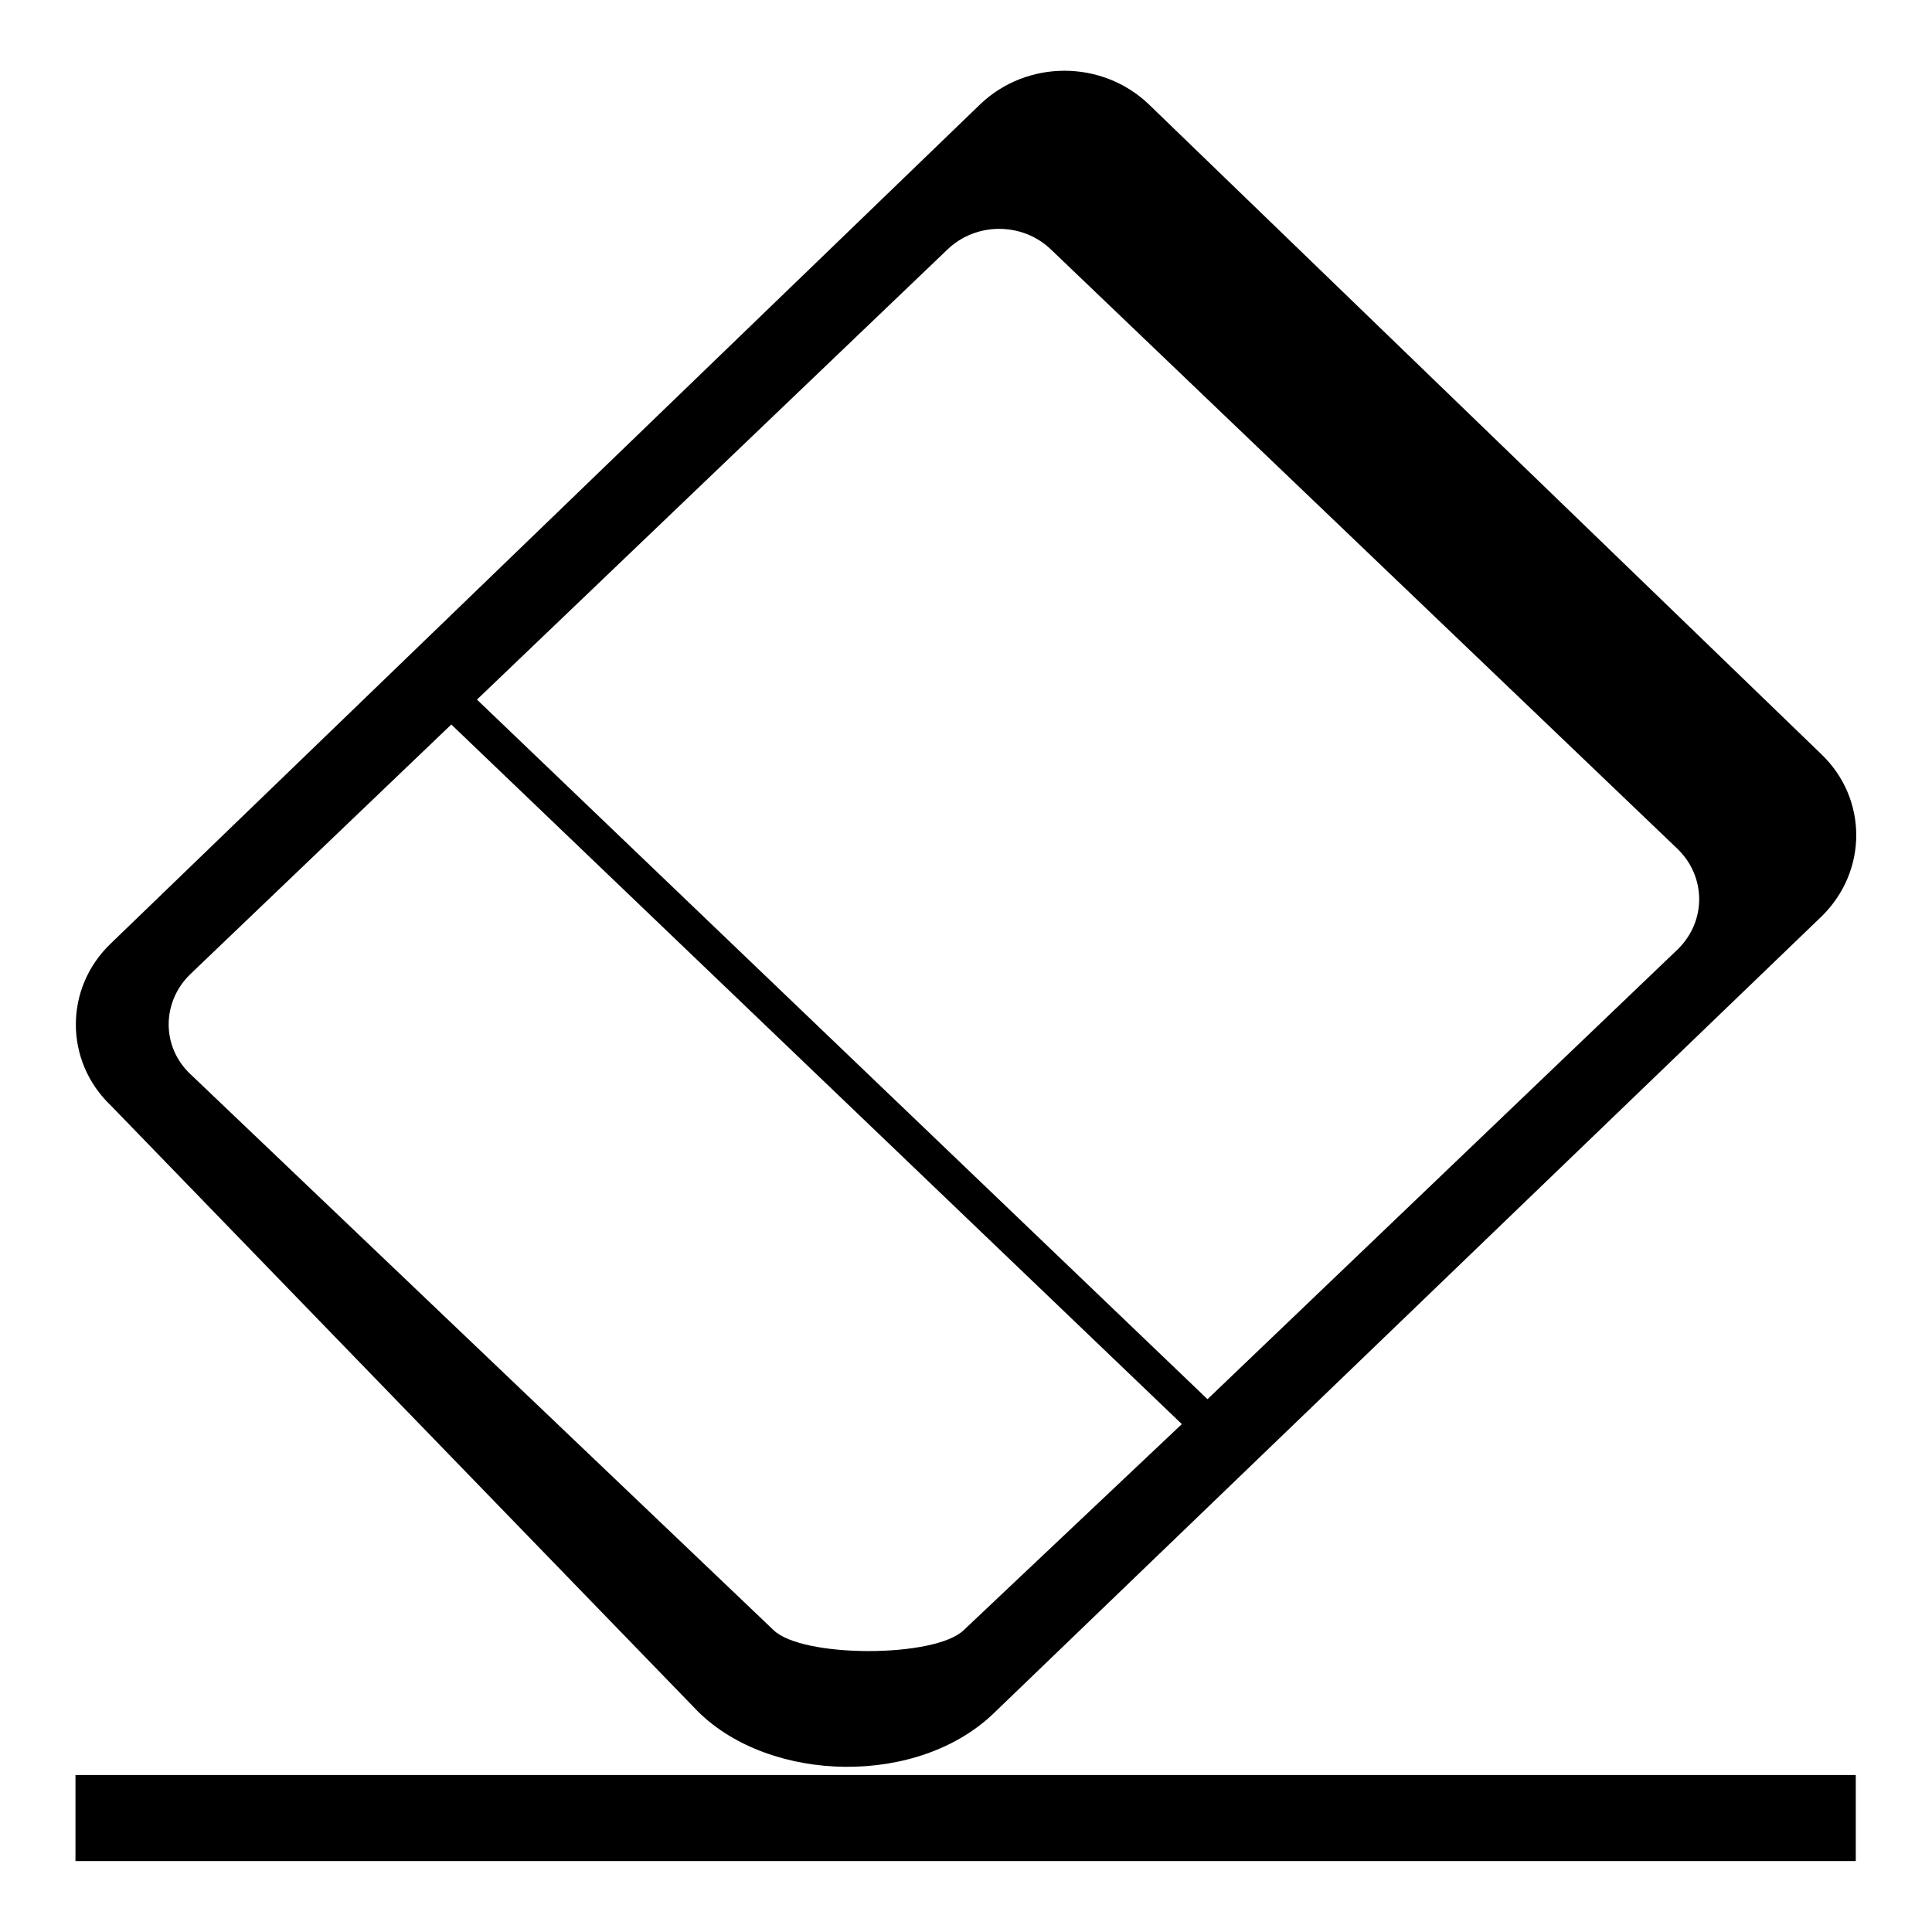
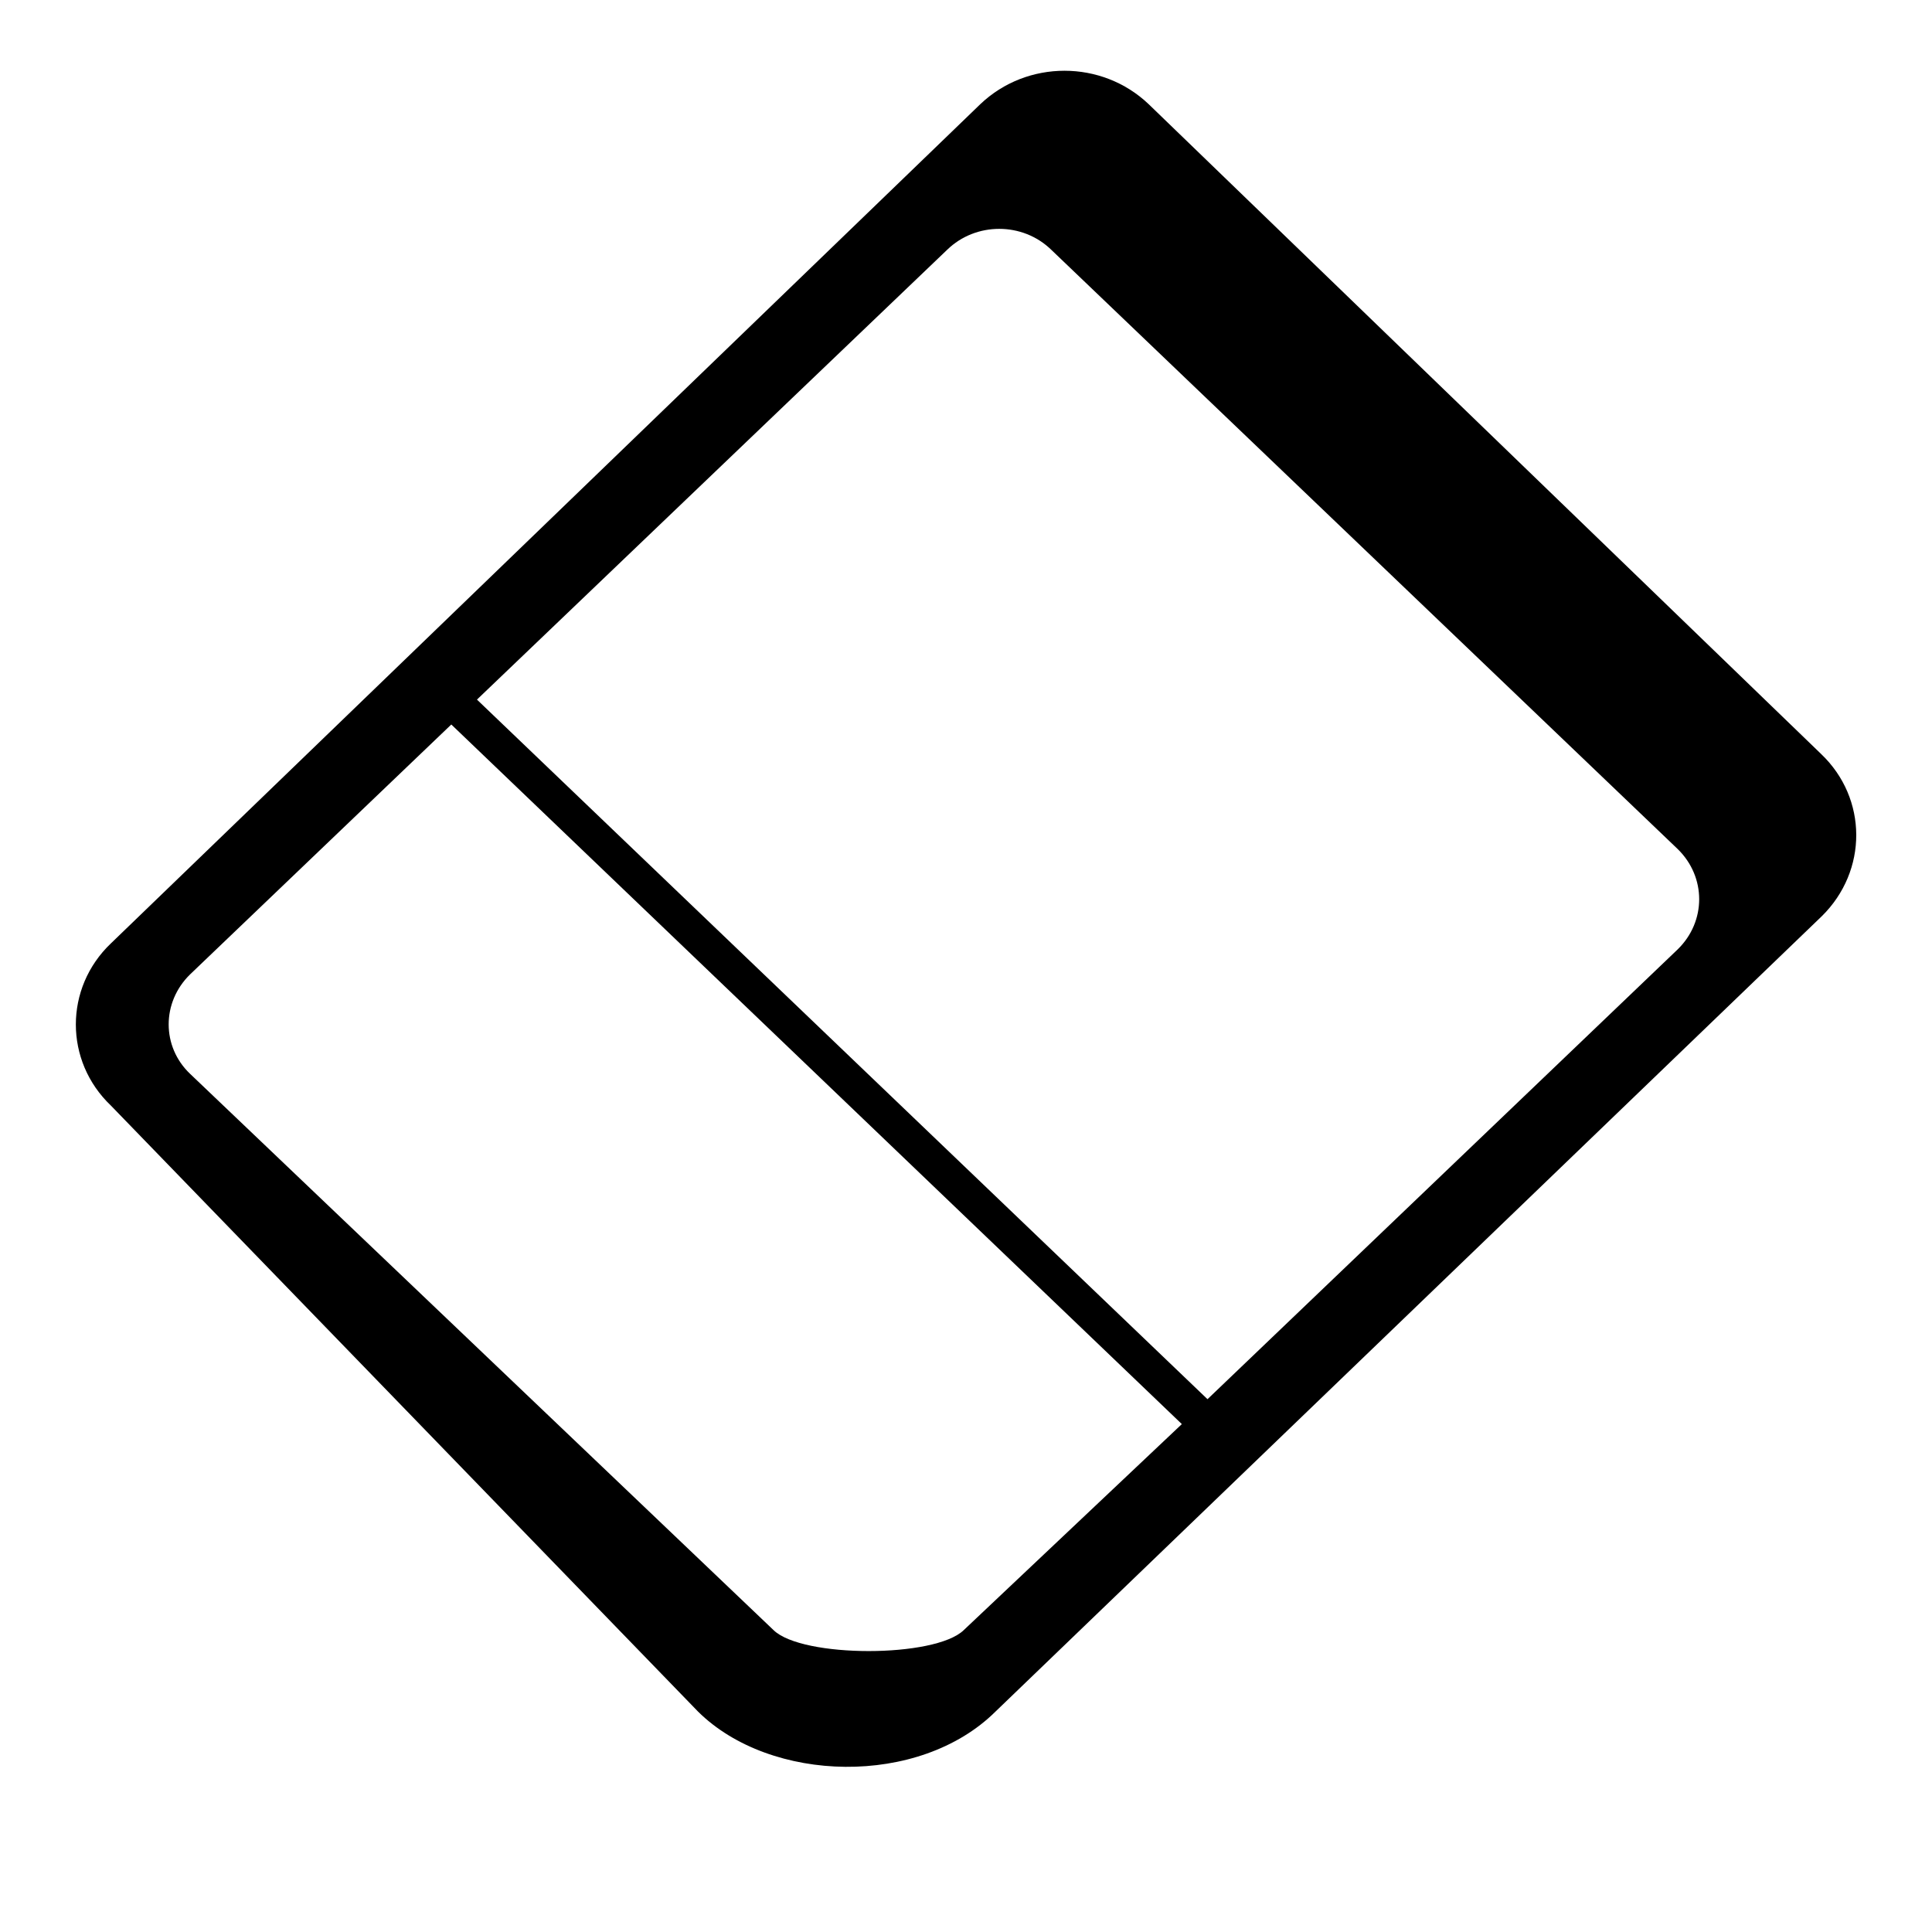
<svg xmlns="http://www.w3.org/2000/svg" version="1.1" x="0px" y="0px" viewBox="0 0 256 256" enable-background="new 0 0 256 256" xml:space="preserve">
  <g>
    <g>
-       <path fill="#000000" d="M10,246.6v-11.4h235.9v11.4H10" />
      <path fill="#000000" d="M241.4,121.4L131.9,226.8c-10.1,10-29.8,9.5-39.4,0l-77.8-80.3c-6.2-5.9-6.2-15.6,0-21.5L129.9,13.8c6.2-5.9,16.1-5.9,22.3,0l89.1,86.1C247.5,105.8,247.5,115.4,241.4,121.4z M25.2,129.1c-3.8,3.7-3.8,9.6,0,13.2l77.3,73.7c3.8,3.7,21.4,3.7,25.2,0l28.9-27.3L59.8,96L25.2,129.1z M222.3,112.5l-83-79.4c-3.8-3.7-10-3.7-13.8,0L63.2,92.7l96.8,92.7l62.3-59.6C226.1,122.1,226.1,116.2,222.3,112.5z" />
    </g>
  </g>
</svg>